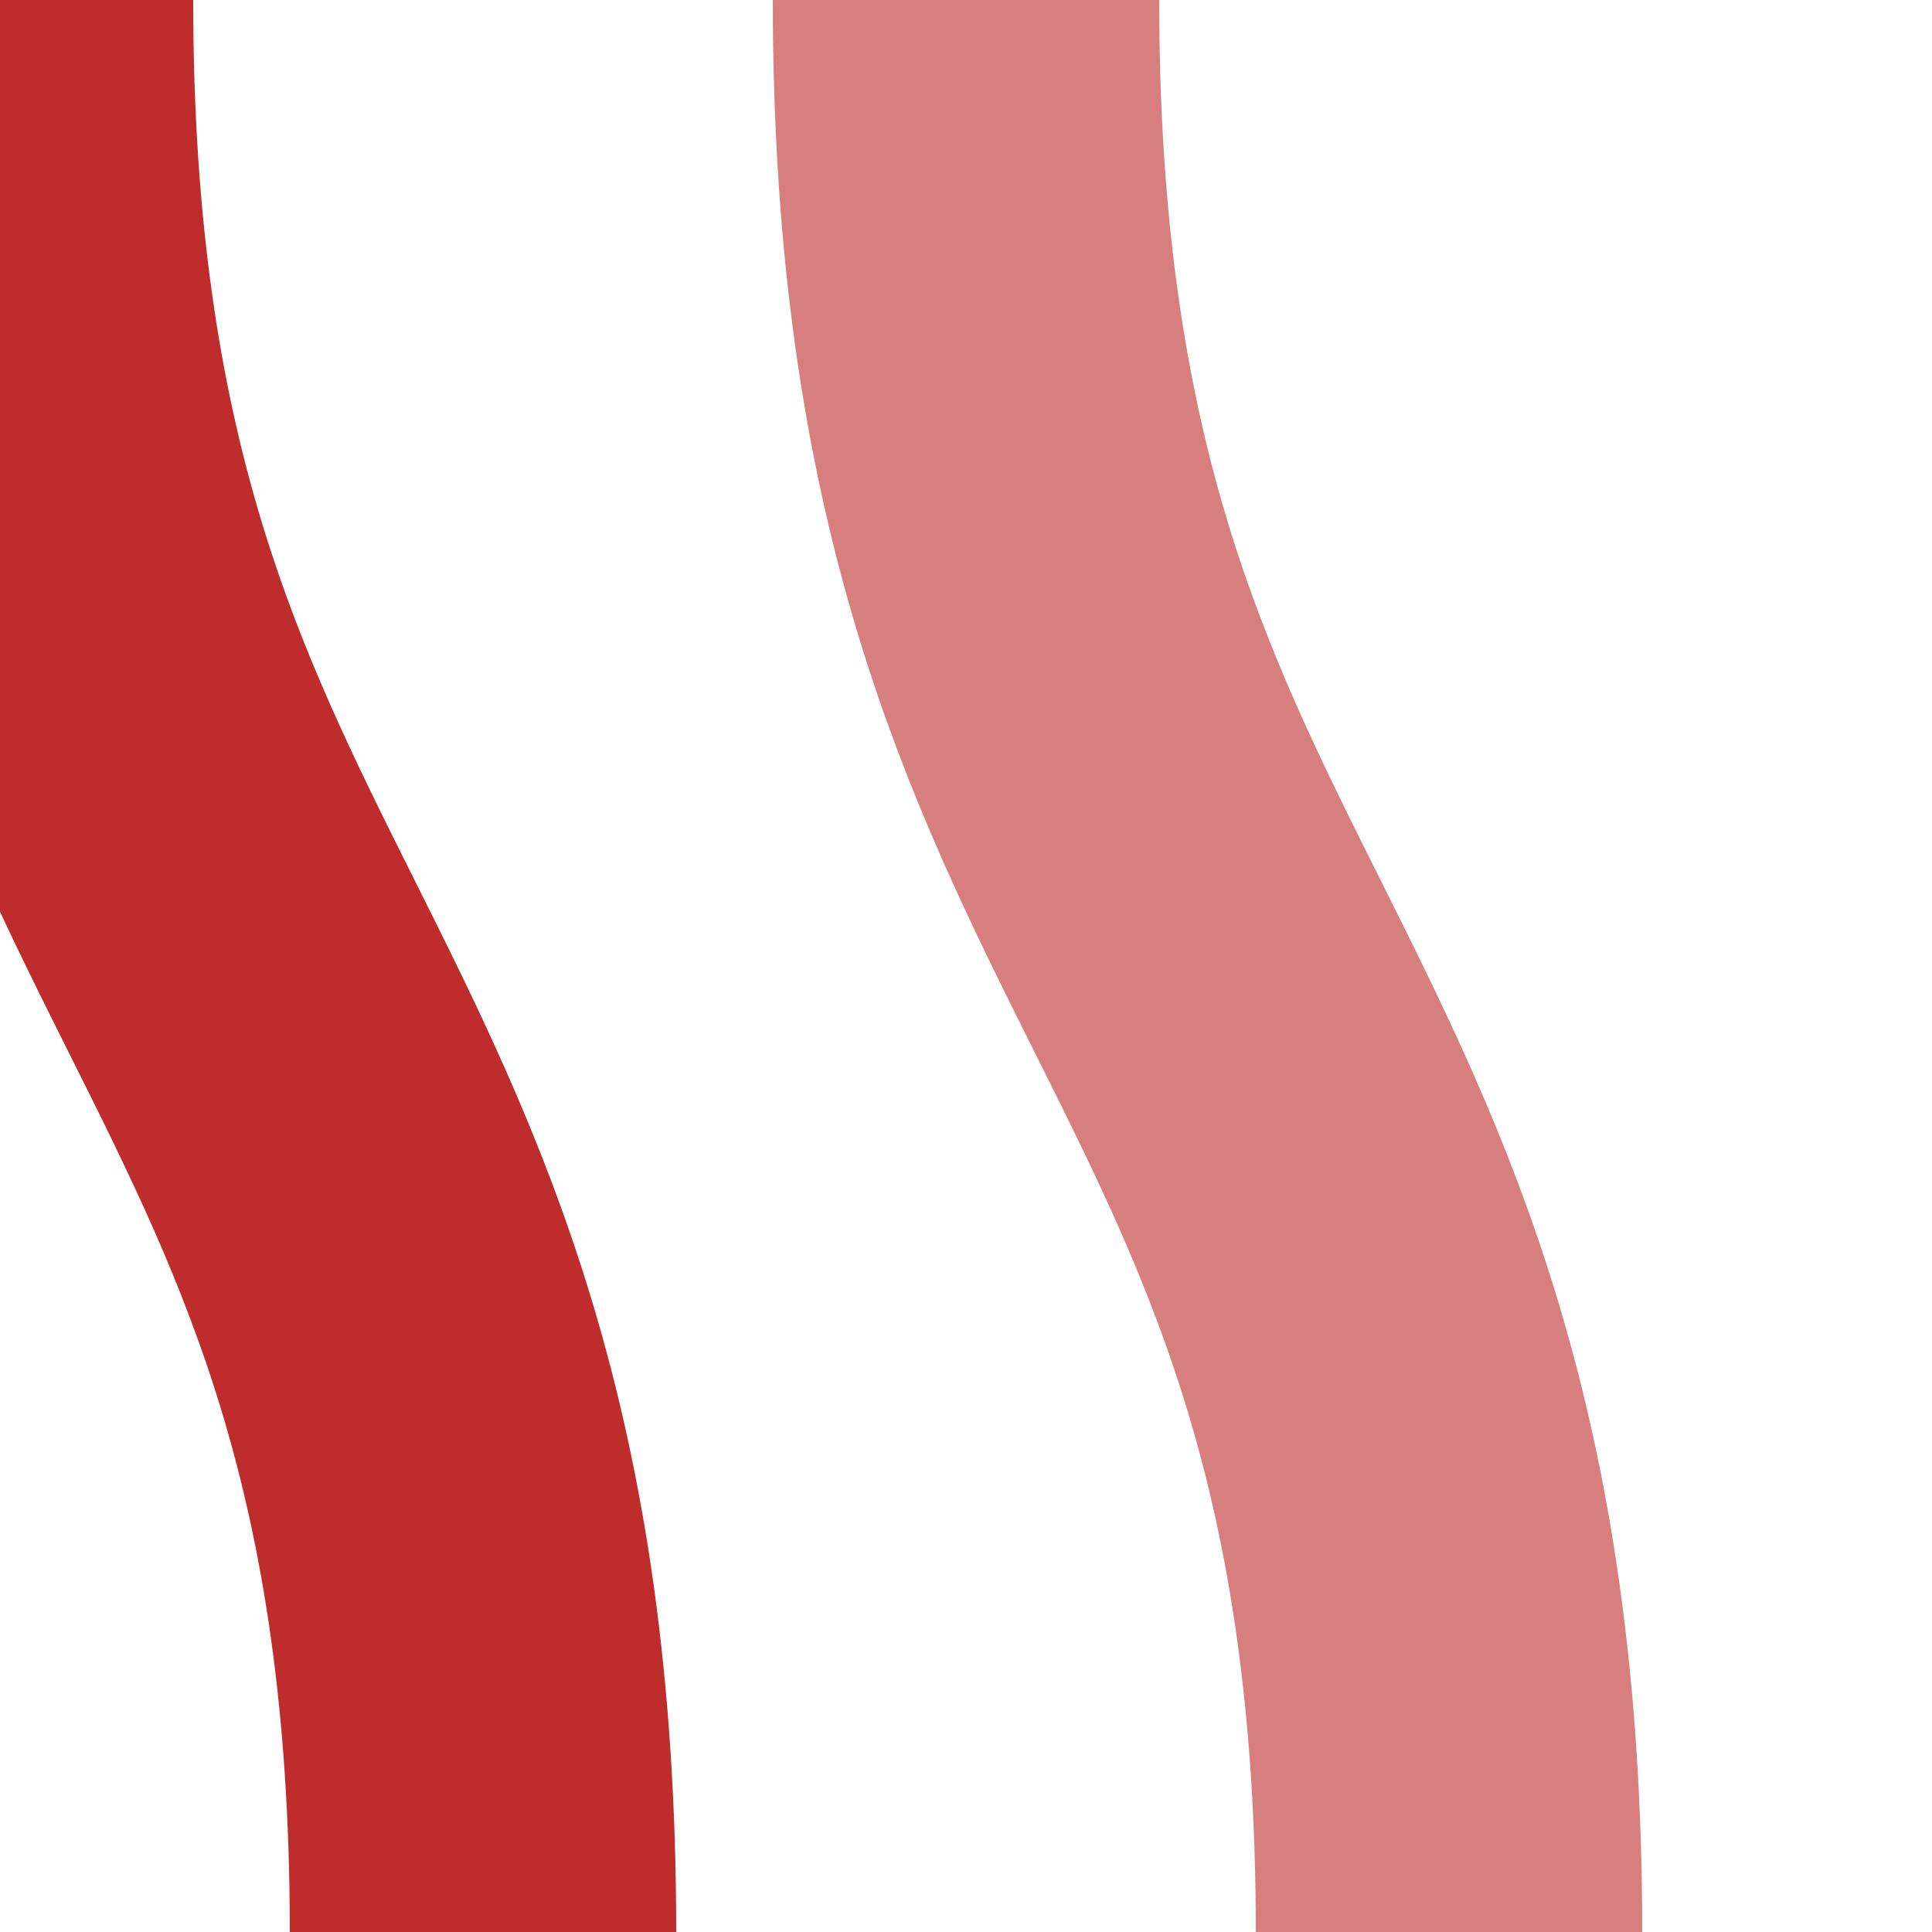
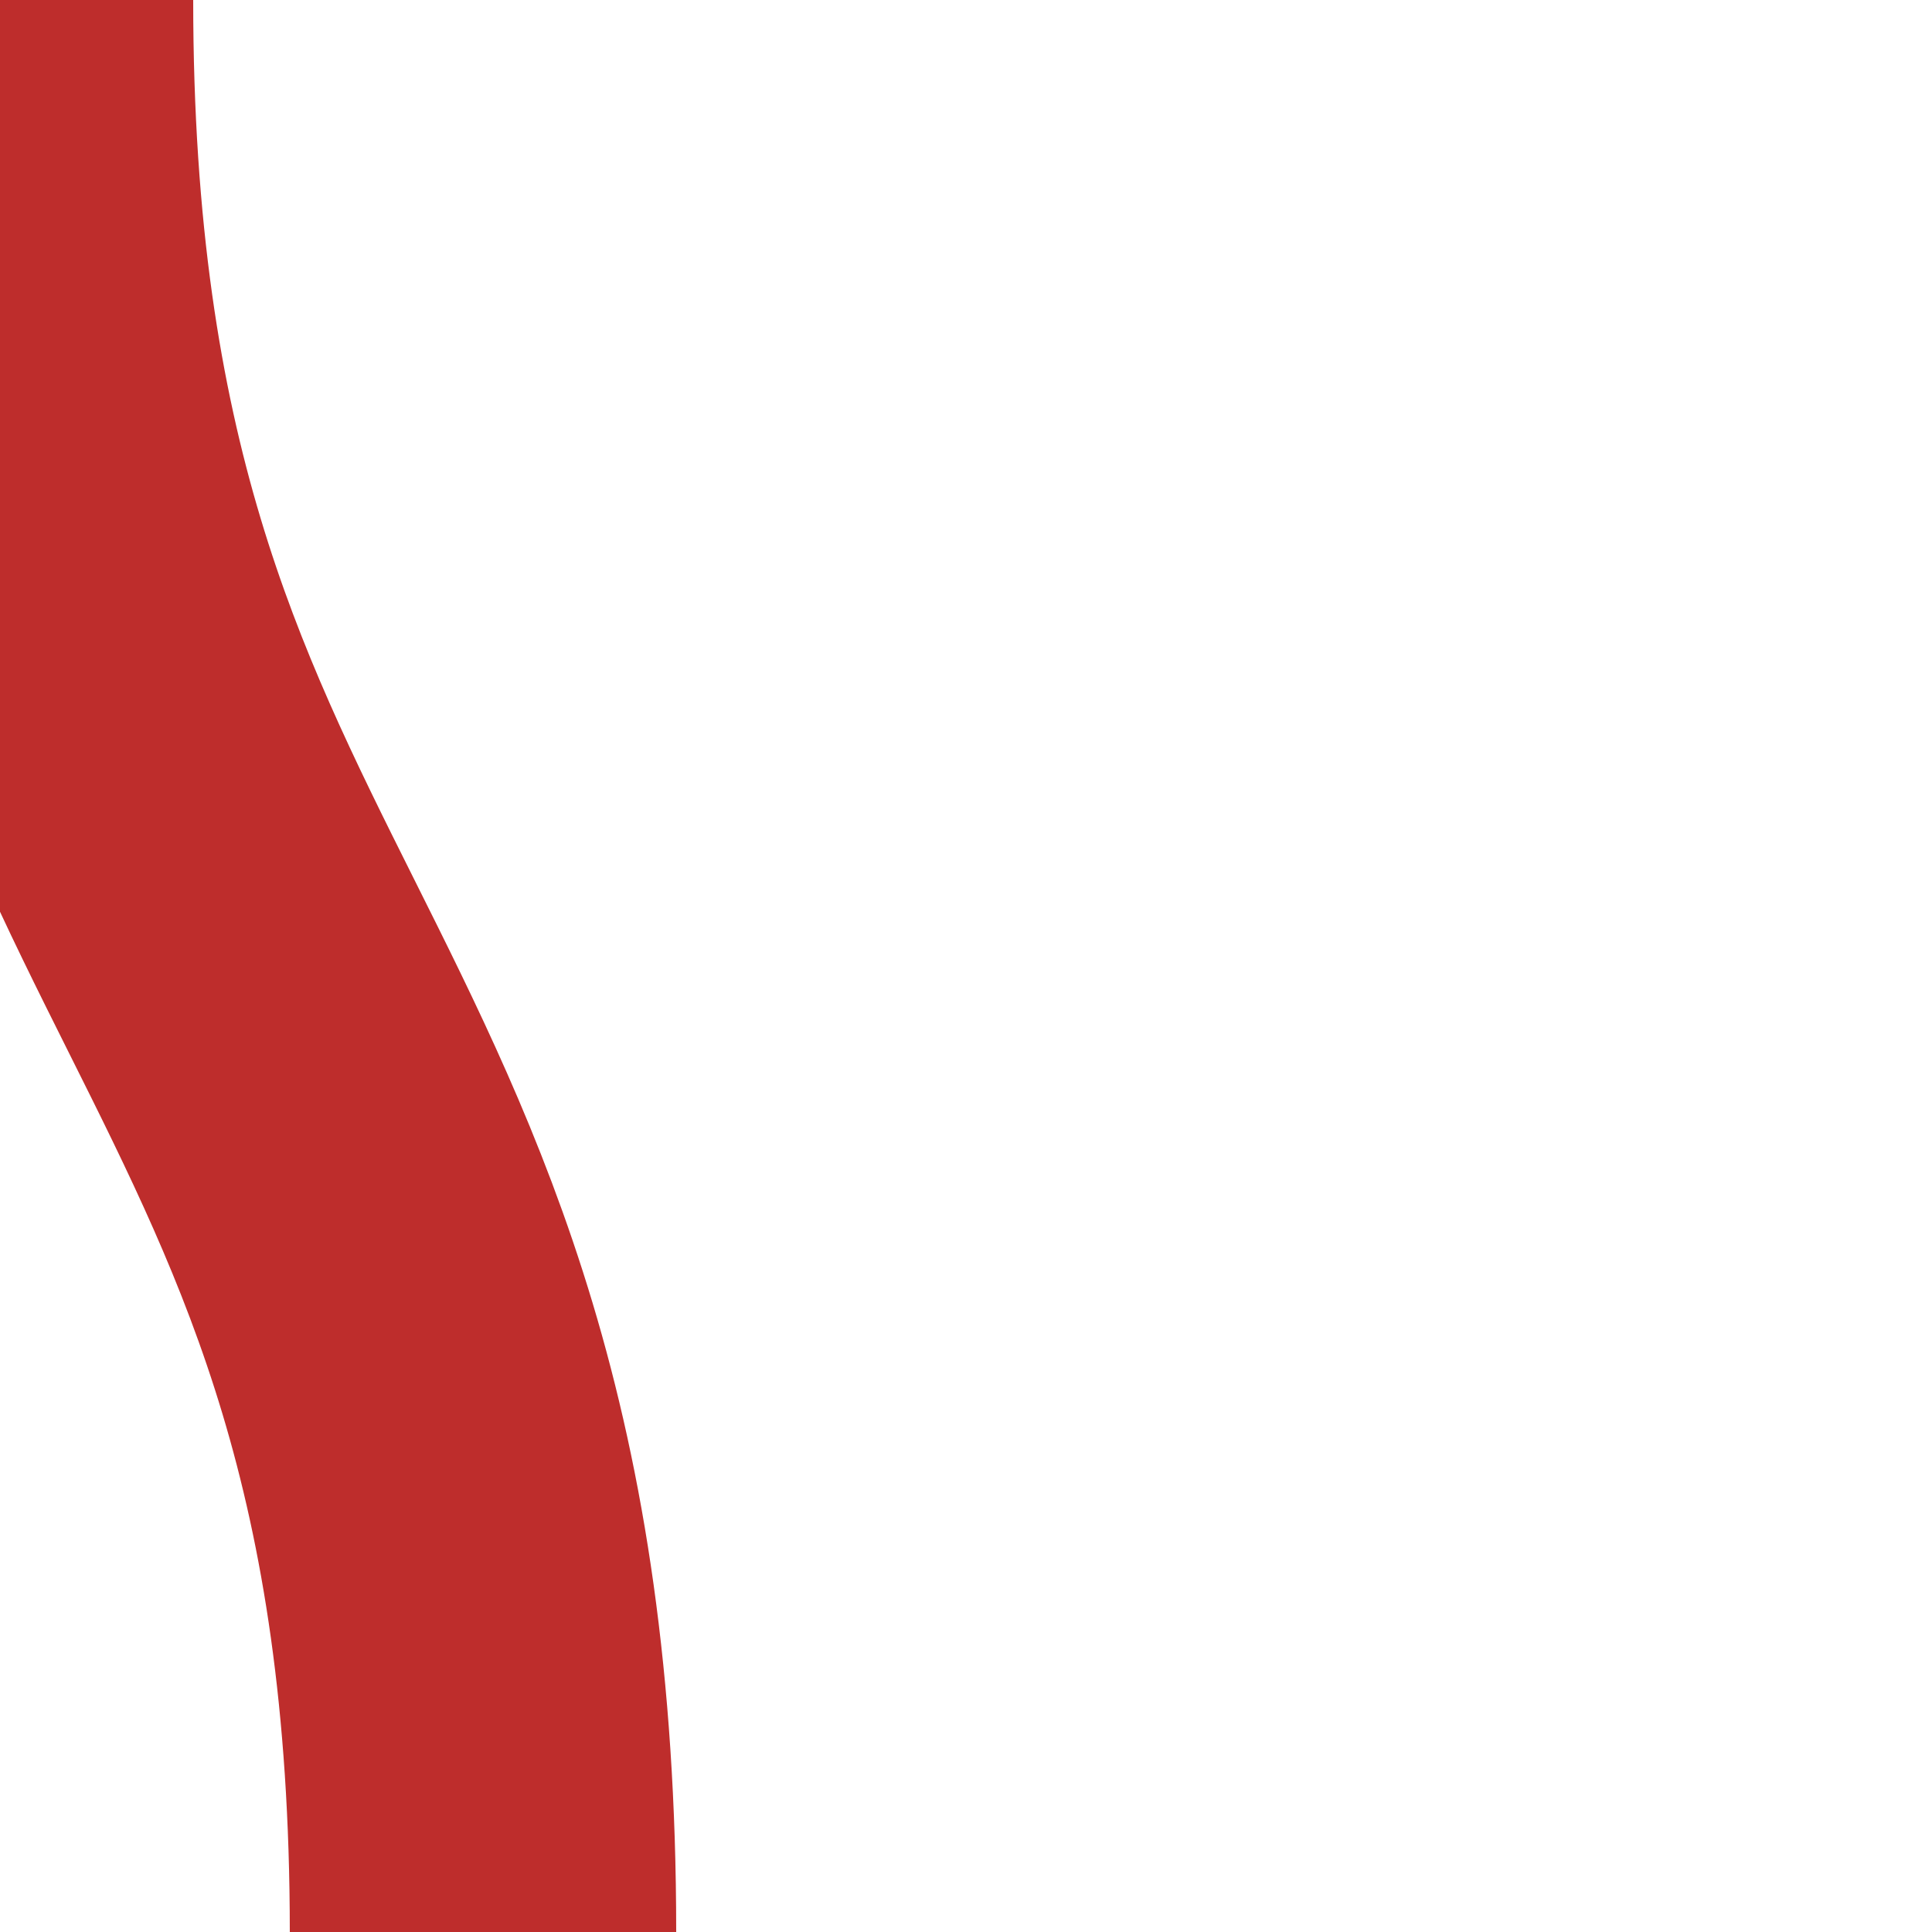
<svg xmlns="http://www.w3.org/2000/svg" width="500" height="500">
  <title>Regular and unused parallel lines shifting by 1/4 from right</title>
  <g stroke-width="100" fill="none">
    <path d="M 125,500 C 125,250 0,250 0,0" stroke="#BE2D2C" />
-     <path d="M 375,500 C 375,250 250,250 250,0" stroke="#D77F7E" />
  </g>
</svg>